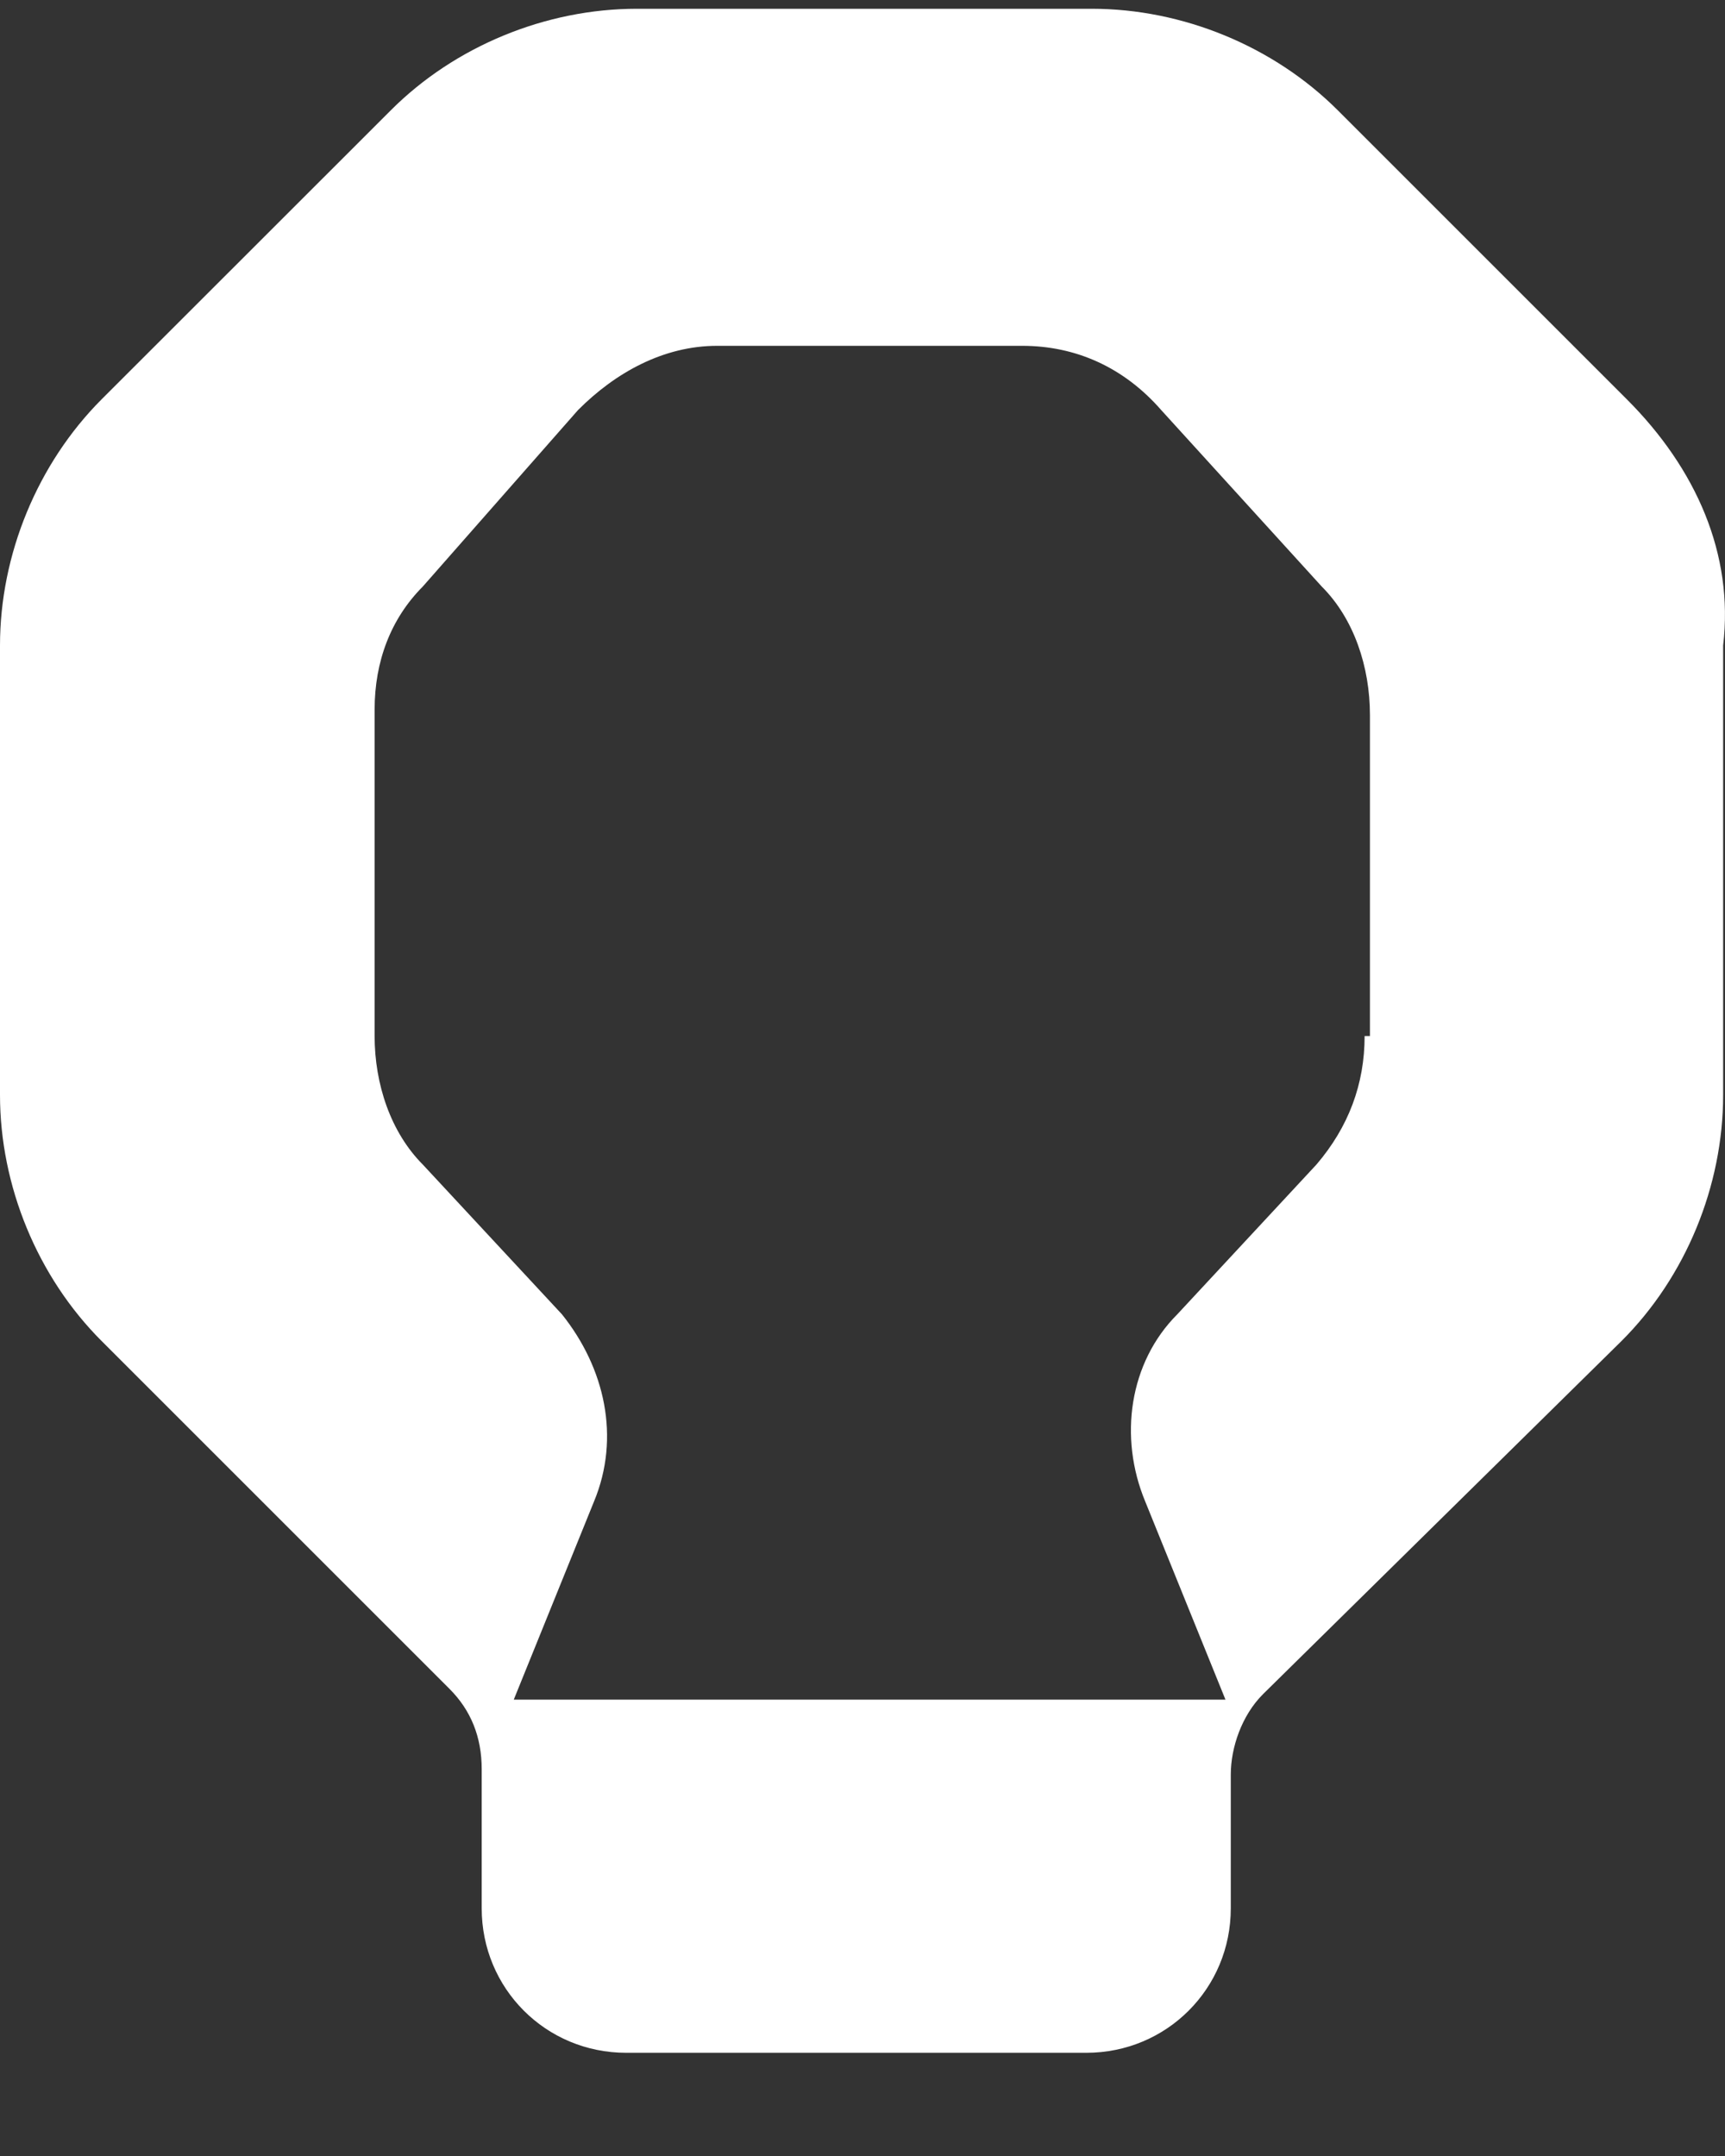
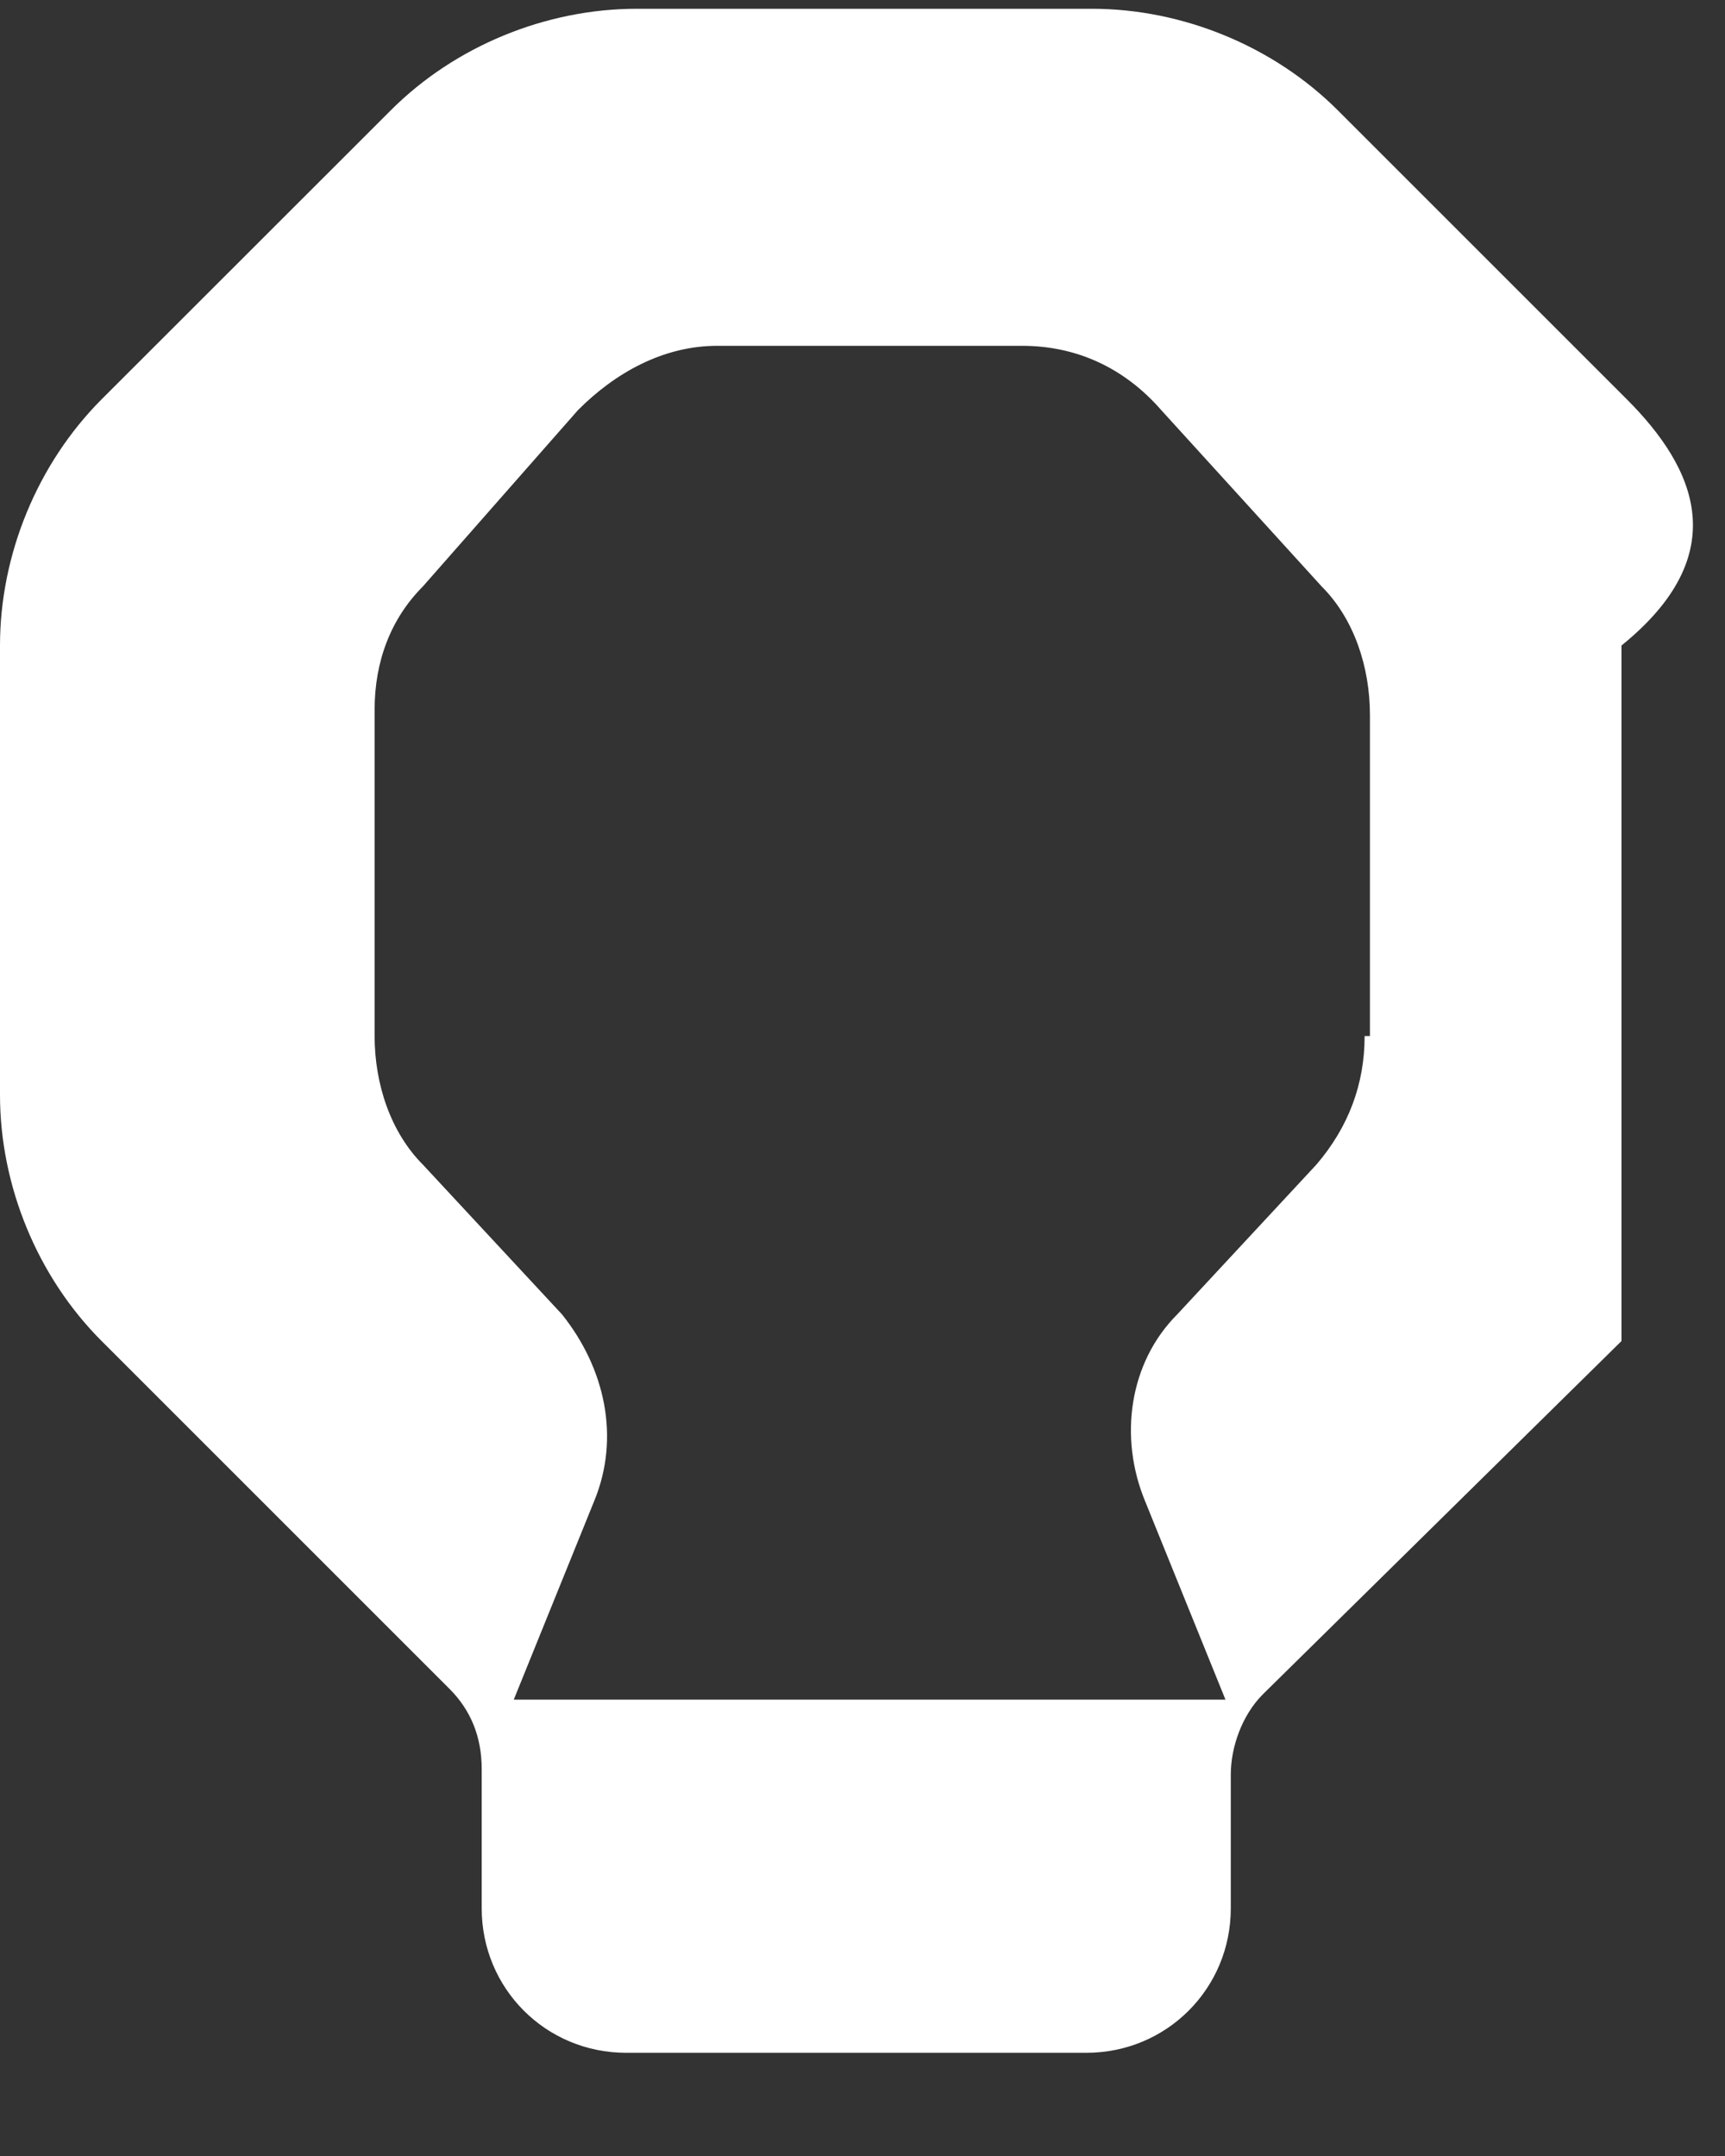
<svg xmlns="http://www.w3.org/2000/svg" width="12" height="15" viewBox="0 0 12 15" fill="none">
  <rect x="0" y="0" width="12" height="15" fill="#333333" stroke="none" />
-   <path d="M11.317 2.778L9.307 0.768C8.86 0.321 8.227 0.061 7.595 0.061H4.43C3.797 0.061 3.164 0.321 2.718 0.768L0.707 2.778C0.261 3.225 0 3.858 0 4.491V7.618C0 8.251 0.261 8.884 0.707 9.33L3.127 11.75C3.276 11.899 3.351 12.085 3.351 12.309V13.277C3.351 13.835 3.797 14.282 4.356 14.282H7.557C8.116 14.282 8.562 13.835 8.562 13.277V12.346C8.562 12.16 8.637 11.936 8.786 11.787L11.28 9.33C11.727 8.884 11.987 8.251 11.987 7.618V4.491C12.062 3.858 11.801 3.262 11.317 2.778ZM9.493 7.208C9.493 7.543 9.381 7.841 9.158 8.102L8.19 9.144C7.855 9.479 7.781 10 7.967 10.447L8.525 11.825H3.574L4.132 10.447C4.318 10 4.207 9.516 3.909 9.144L2.941 8.102C2.718 7.878 2.606 7.543 2.606 7.208V4.937C2.606 4.602 2.718 4.305 2.941 4.081L4.021 2.853C4.281 2.592 4.616 2.406 4.989 2.406H7.111C7.483 2.406 7.818 2.555 8.078 2.853L9.195 4.081C9.419 4.305 9.53 4.64 9.53 4.975V7.208H9.493Z" fill="white" />
+   <path d="M11.317 2.778L9.307 0.768C8.86 0.321 8.227 0.061 7.595 0.061H4.43C3.797 0.061 3.164 0.321 2.718 0.768L0.707 2.778C0.261 3.225 0 3.858 0 4.491V7.618C0 8.251 0.261 8.884 0.707 9.33L3.127 11.75C3.276 11.899 3.351 12.085 3.351 12.309V13.277C3.351 13.835 3.797 14.282 4.356 14.282H7.557C8.116 14.282 8.562 13.835 8.562 13.277V12.346C8.562 12.16 8.637 11.936 8.786 11.787L11.28 9.33V4.491C12.062 3.858 11.801 3.262 11.317 2.778ZM9.493 7.208C9.493 7.543 9.381 7.841 9.158 8.102L8.19 9.144C7.855 9.479 7.781 10 7.967 10.447L8.525 11.825H3.574L4.132 10.447C4.318 10 4.207 9.516 3.909 9.144L2.941 8.102C2.718 7.878 2.606 7.543 2.606 7.208V4.937C2.606 4.602 2.718 4.305 2.941 4.081L4.021 2.853C4.281 2.592 4.616 2.406 4.989 2.406H7.111C7.483 2.406 7.818 2.555 8.078 2.853L9.195 4.081C9.419 4.305 9.53 4.64 9.53 4.975V7.208H9.493Z" fill="white" />
</svg>